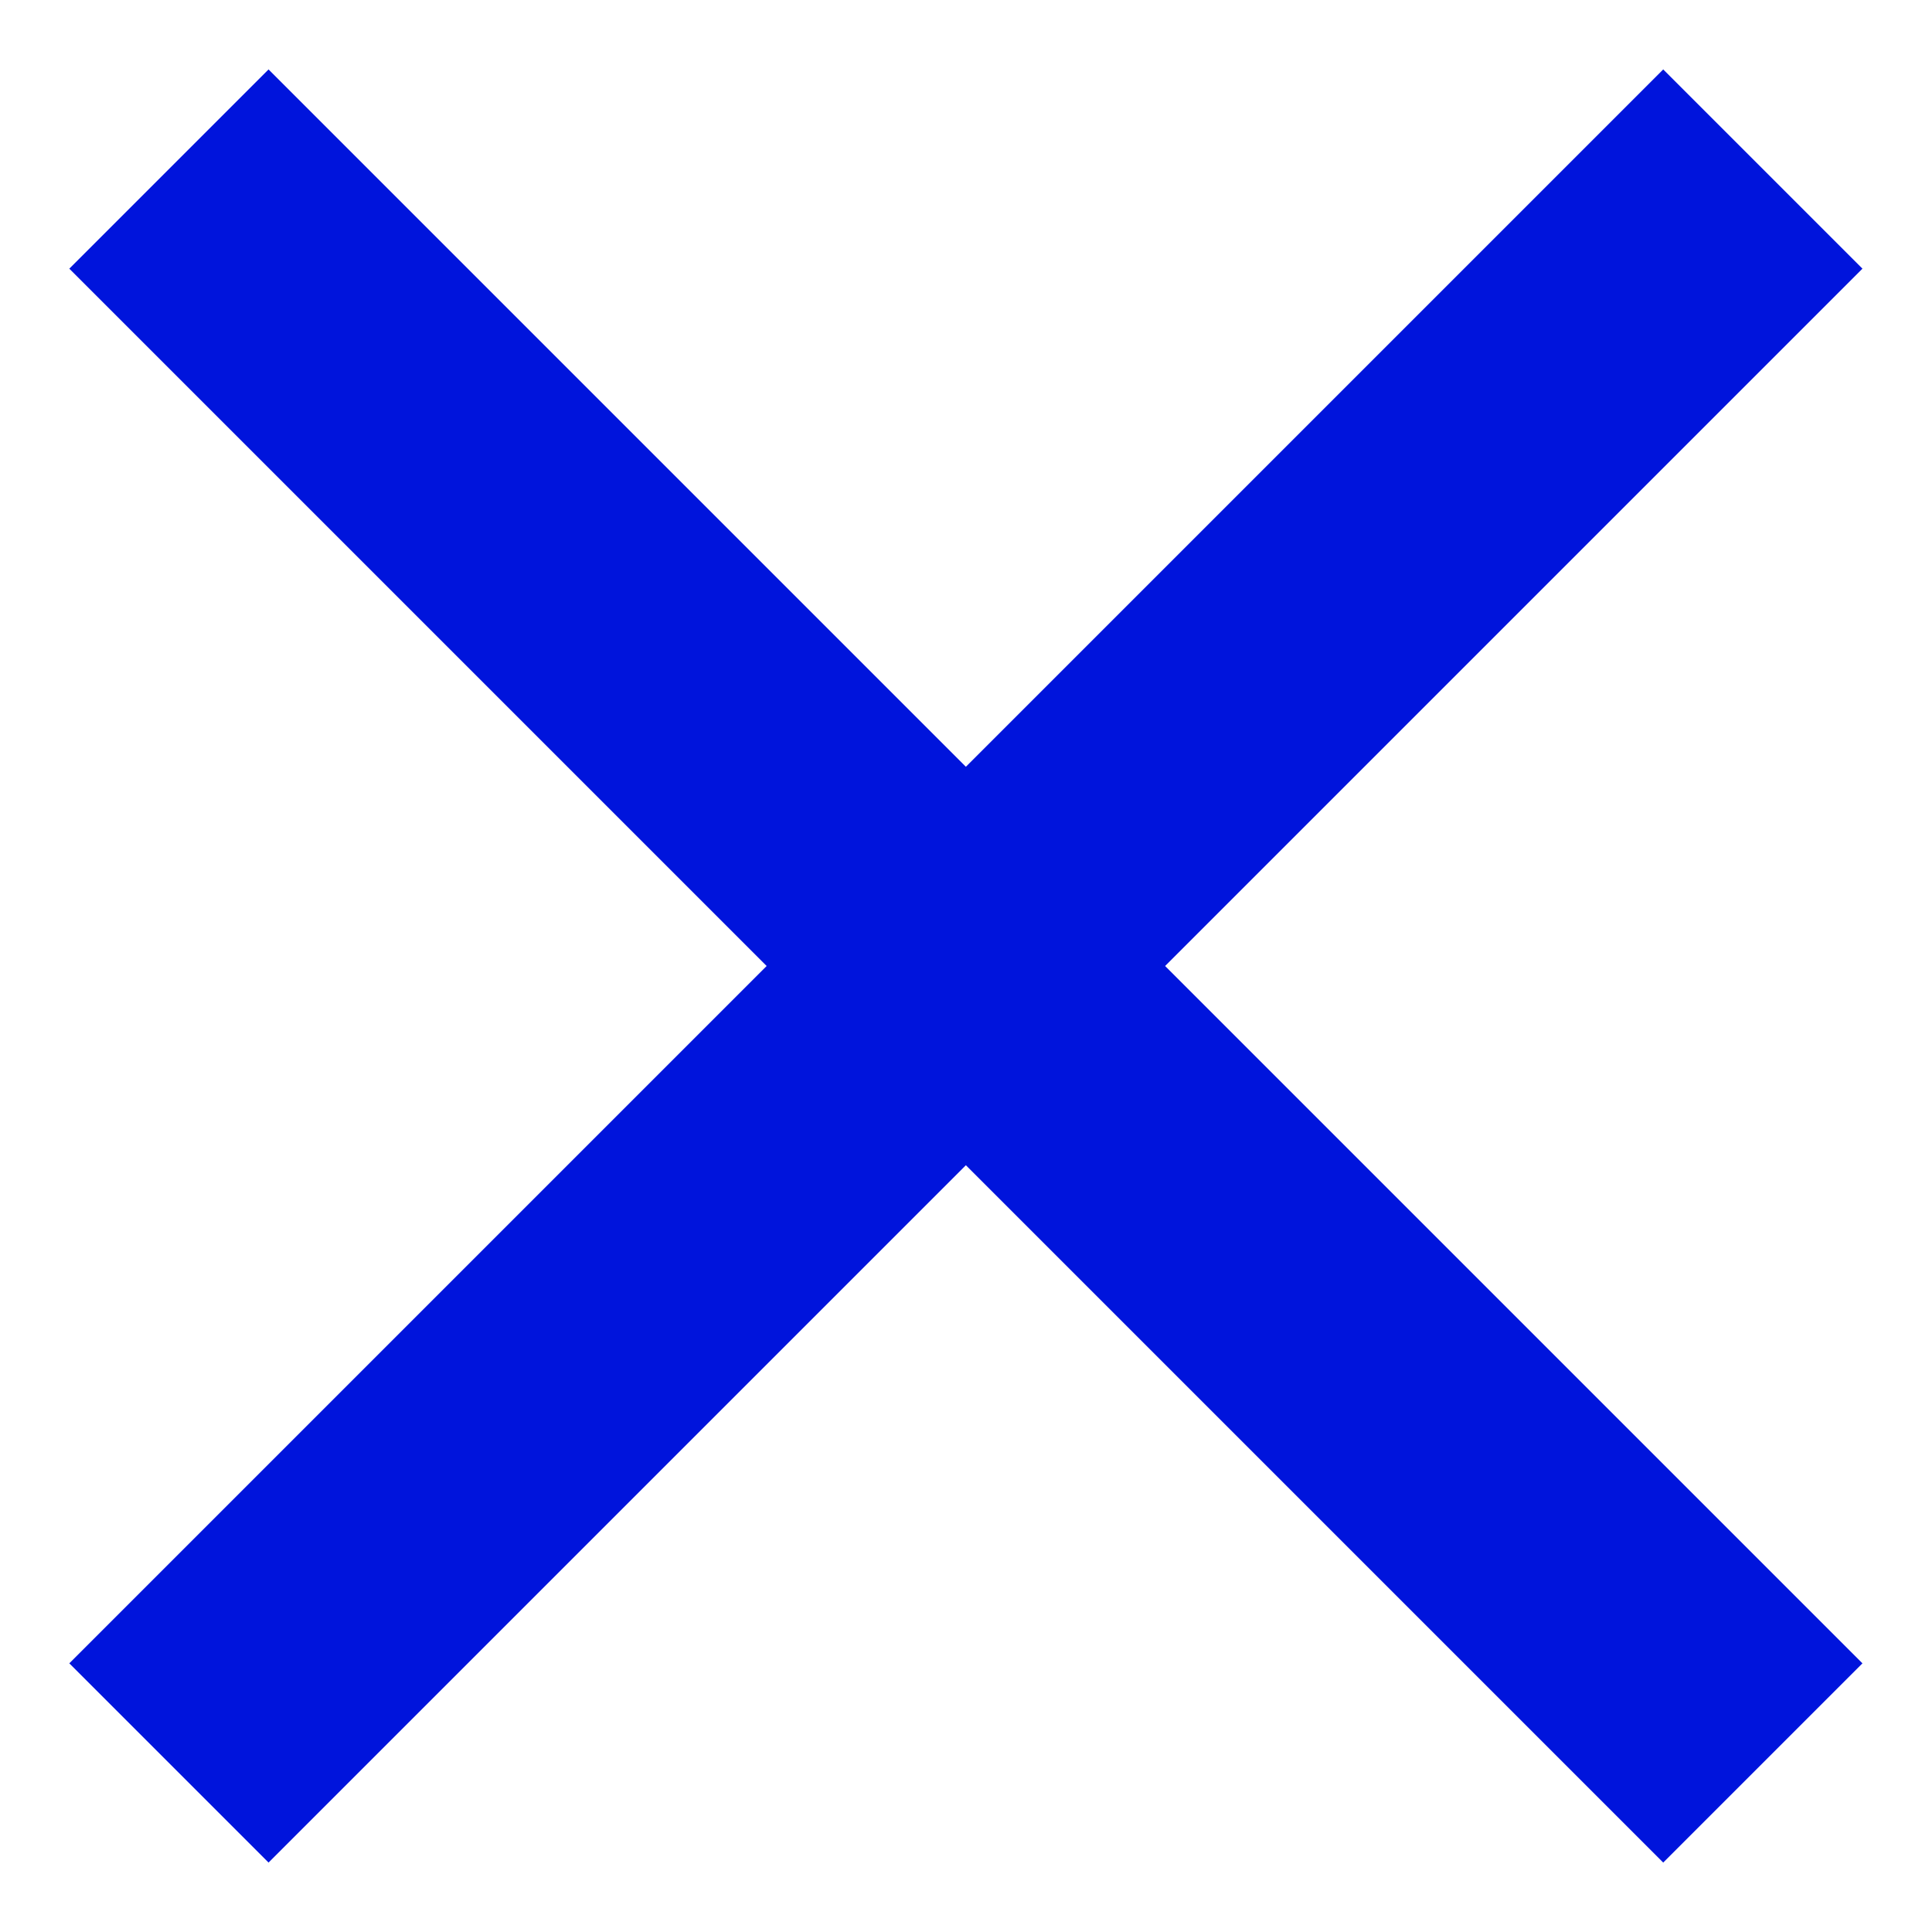
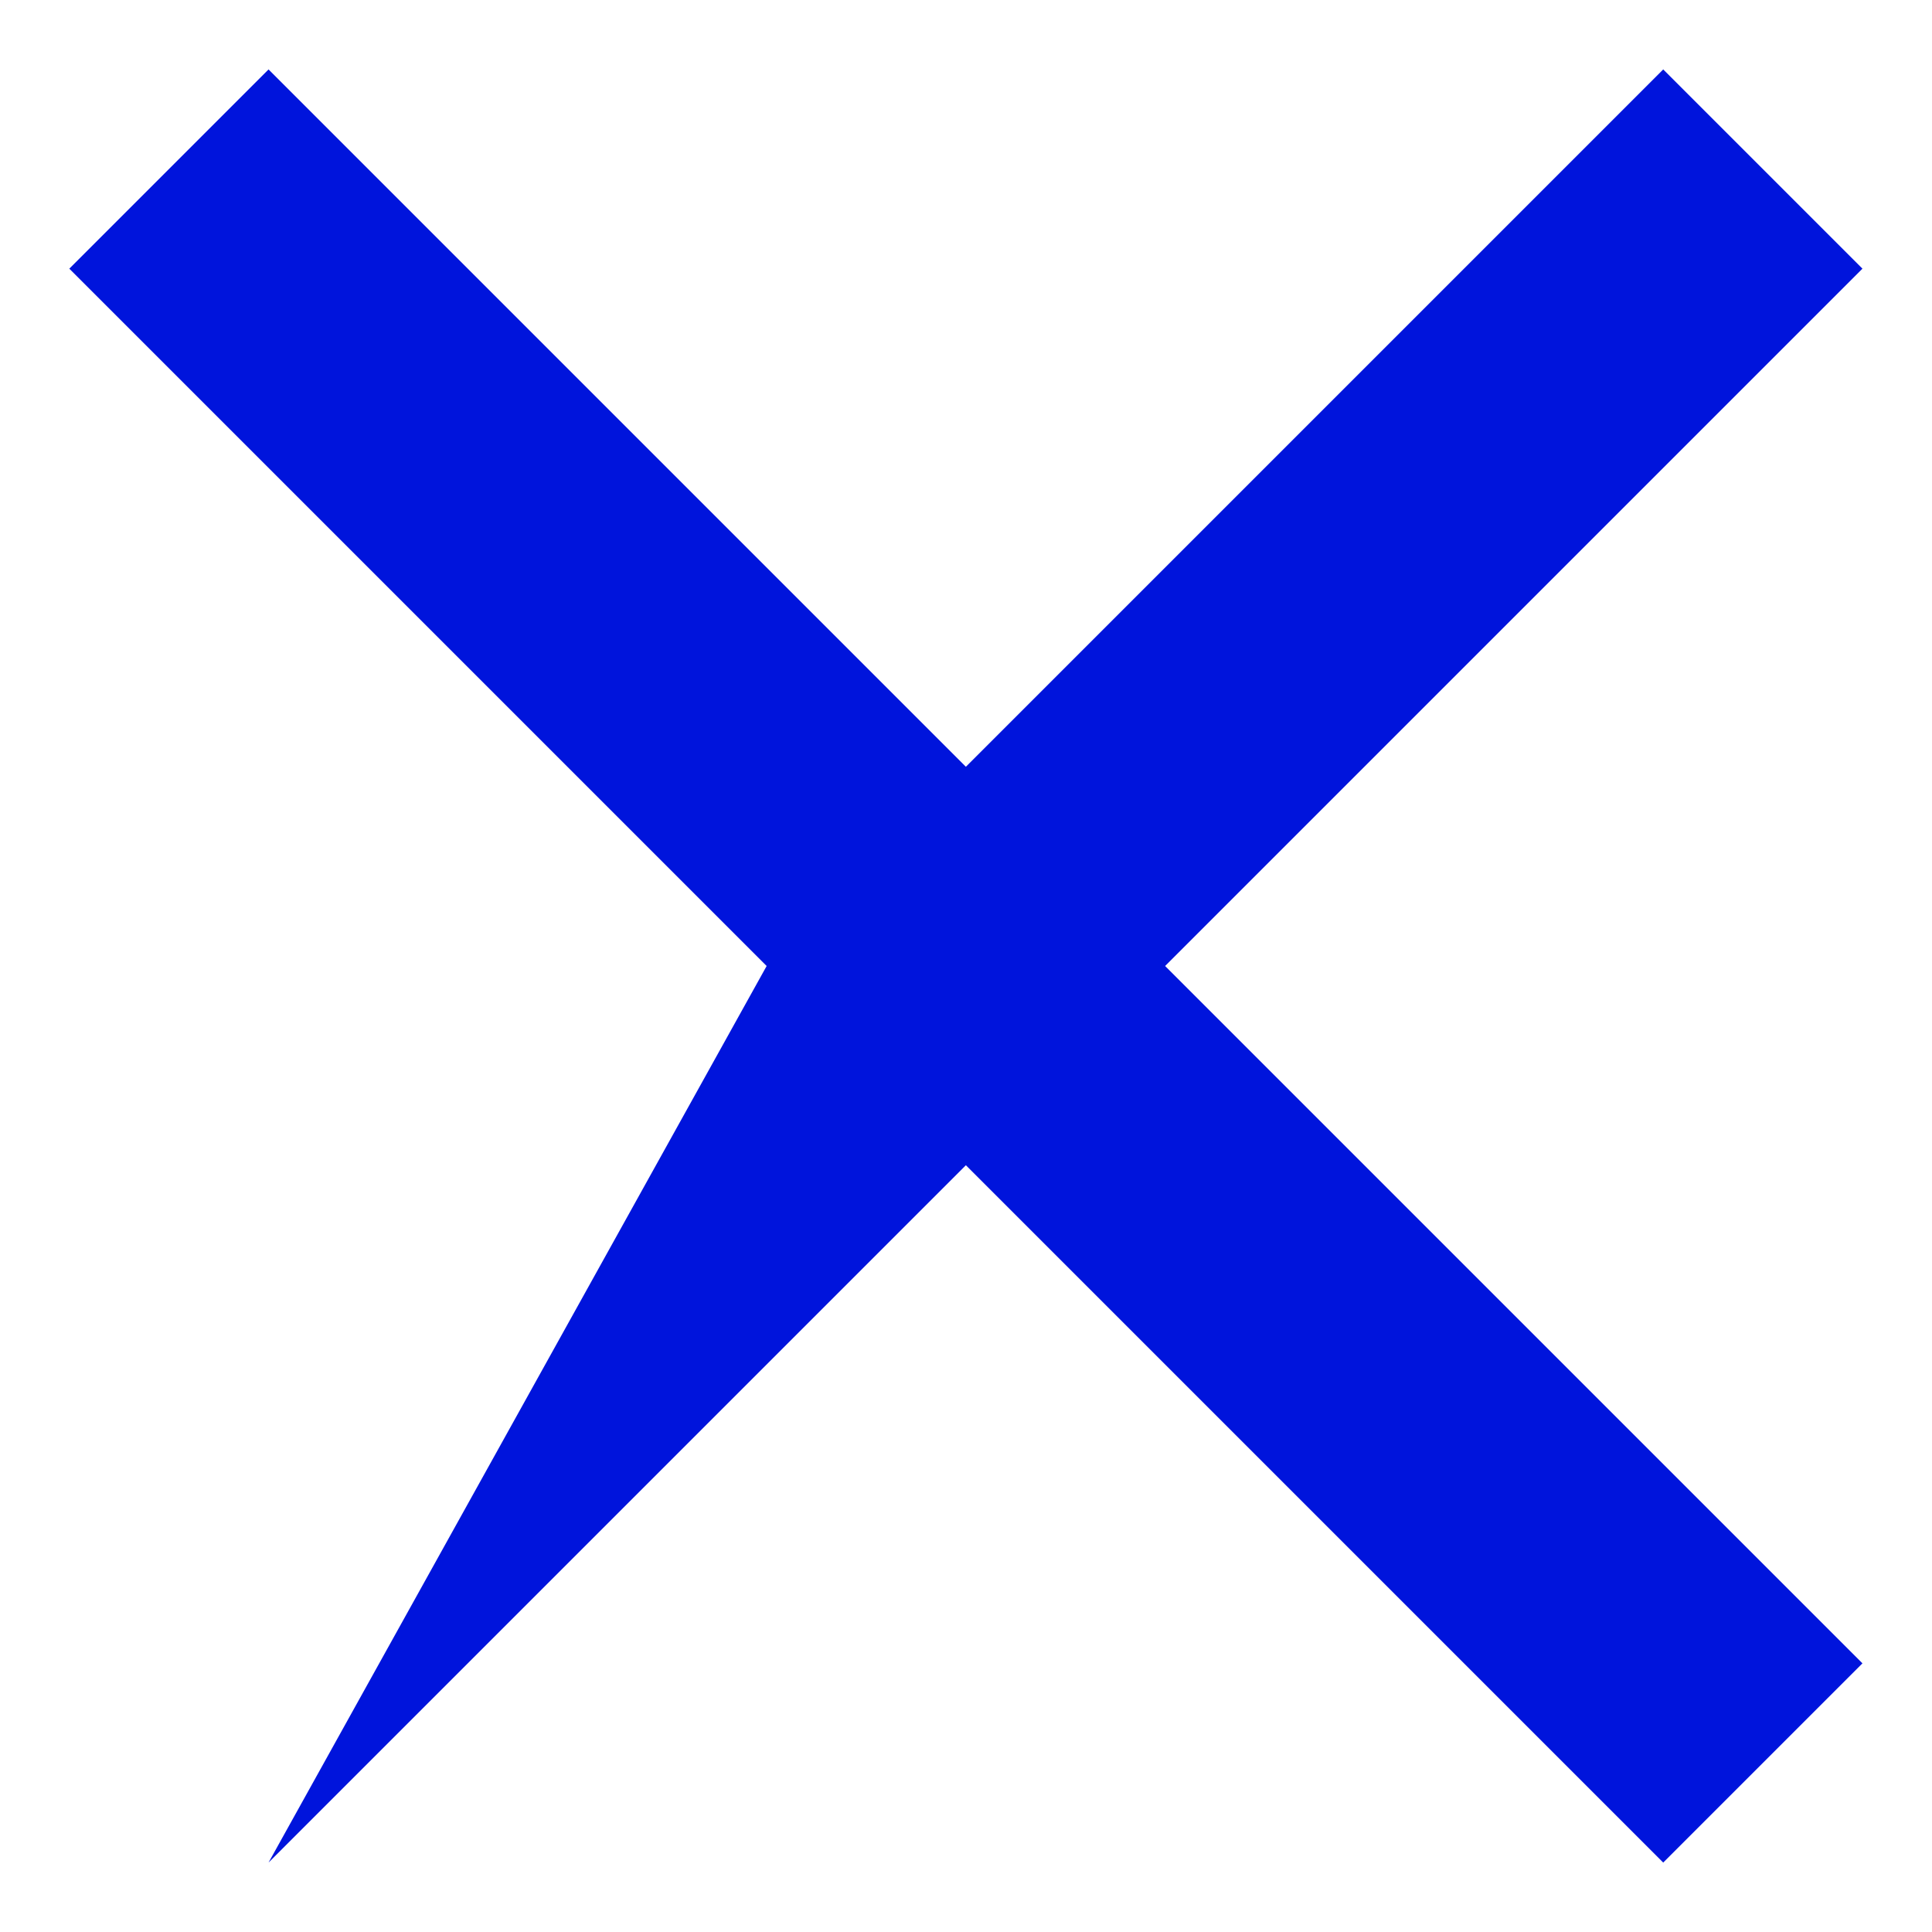
<svg xmlns="http://www.w3.org/2000/svg" width="16" height="16" viewBox="0 0 16 16" fill="none">
-   <path d="M2.224 15.425L0.574 13.775L6.349 8L0.574 2.225L2.224 0.575L7.999 6.35L13.774 0.575L15.424 2.225L9.649 8L15.424 13.775L13.774 15.425L7.999 9.65L2.224 15.425Z" fill="#0014DC" />
+   <path d="M2.224 15.425L6.349 8L0.574 2.225L2.224 0.575L7.999 6.35L13.774 0.575L15.424 2.225L9.649 8L15.424 13.775L13.774 15.425L7.999 9.65L2.224 15.425Z" fill="#0014DC" />
</svg>